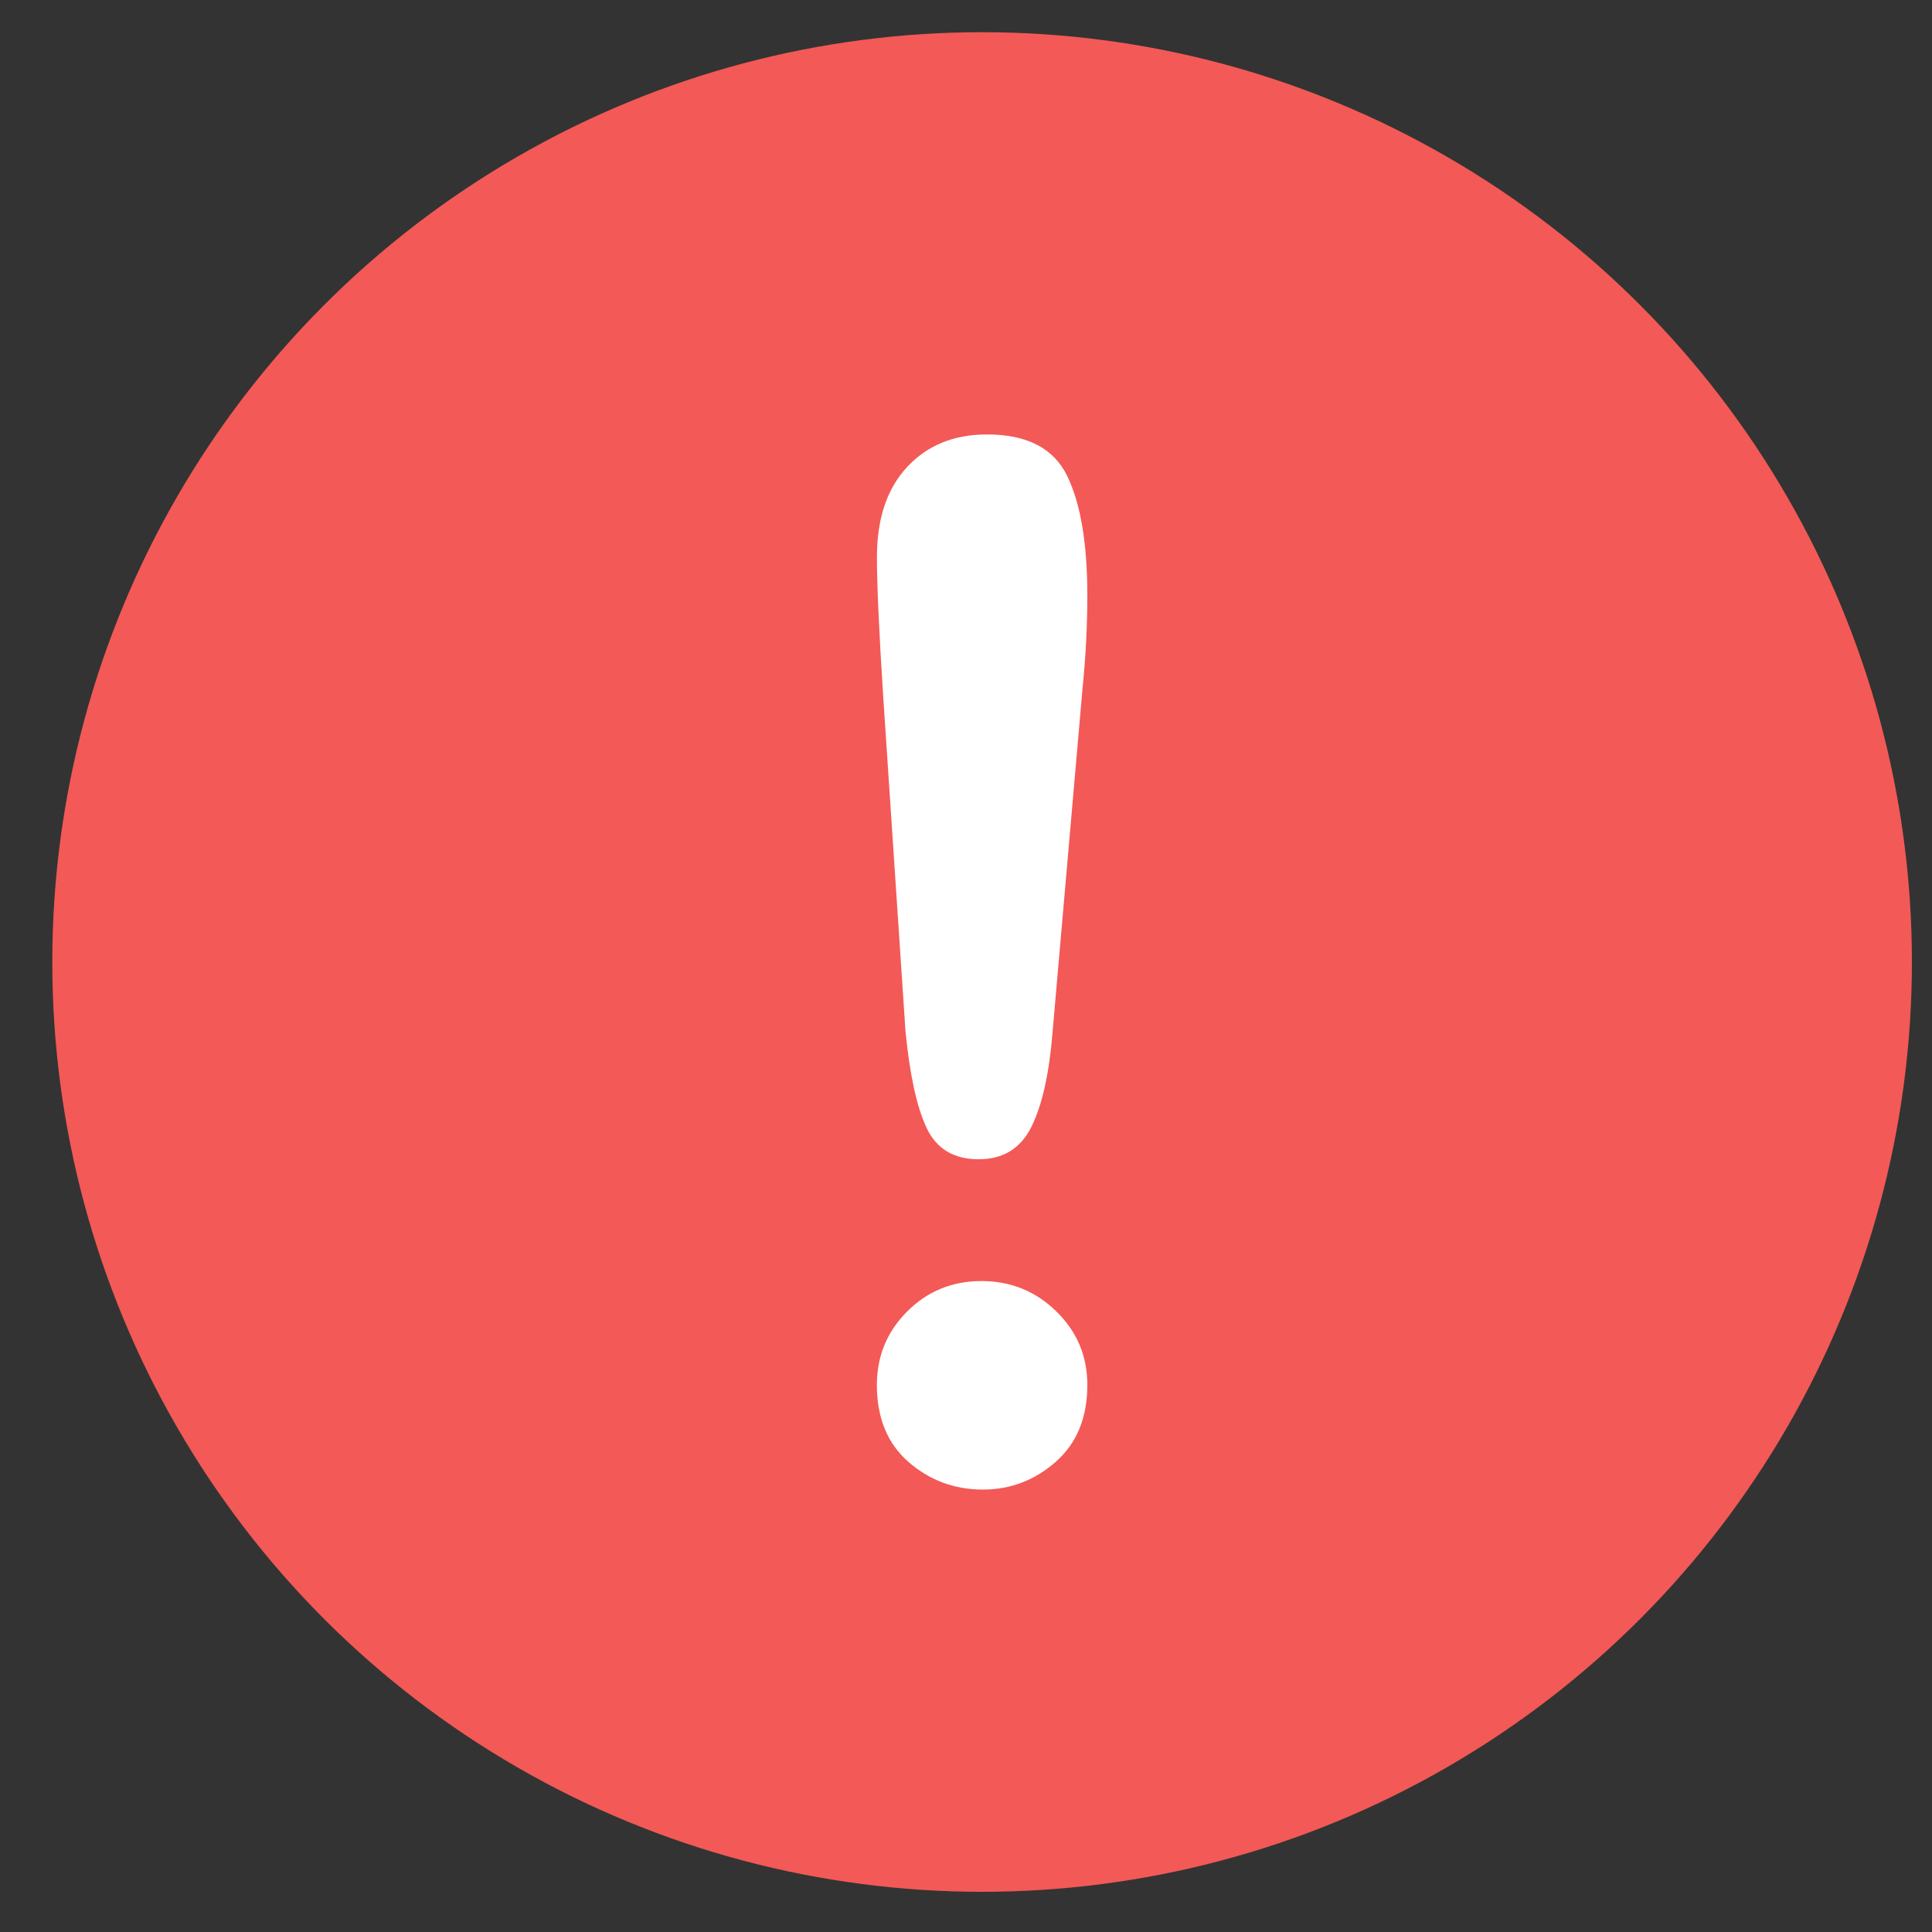
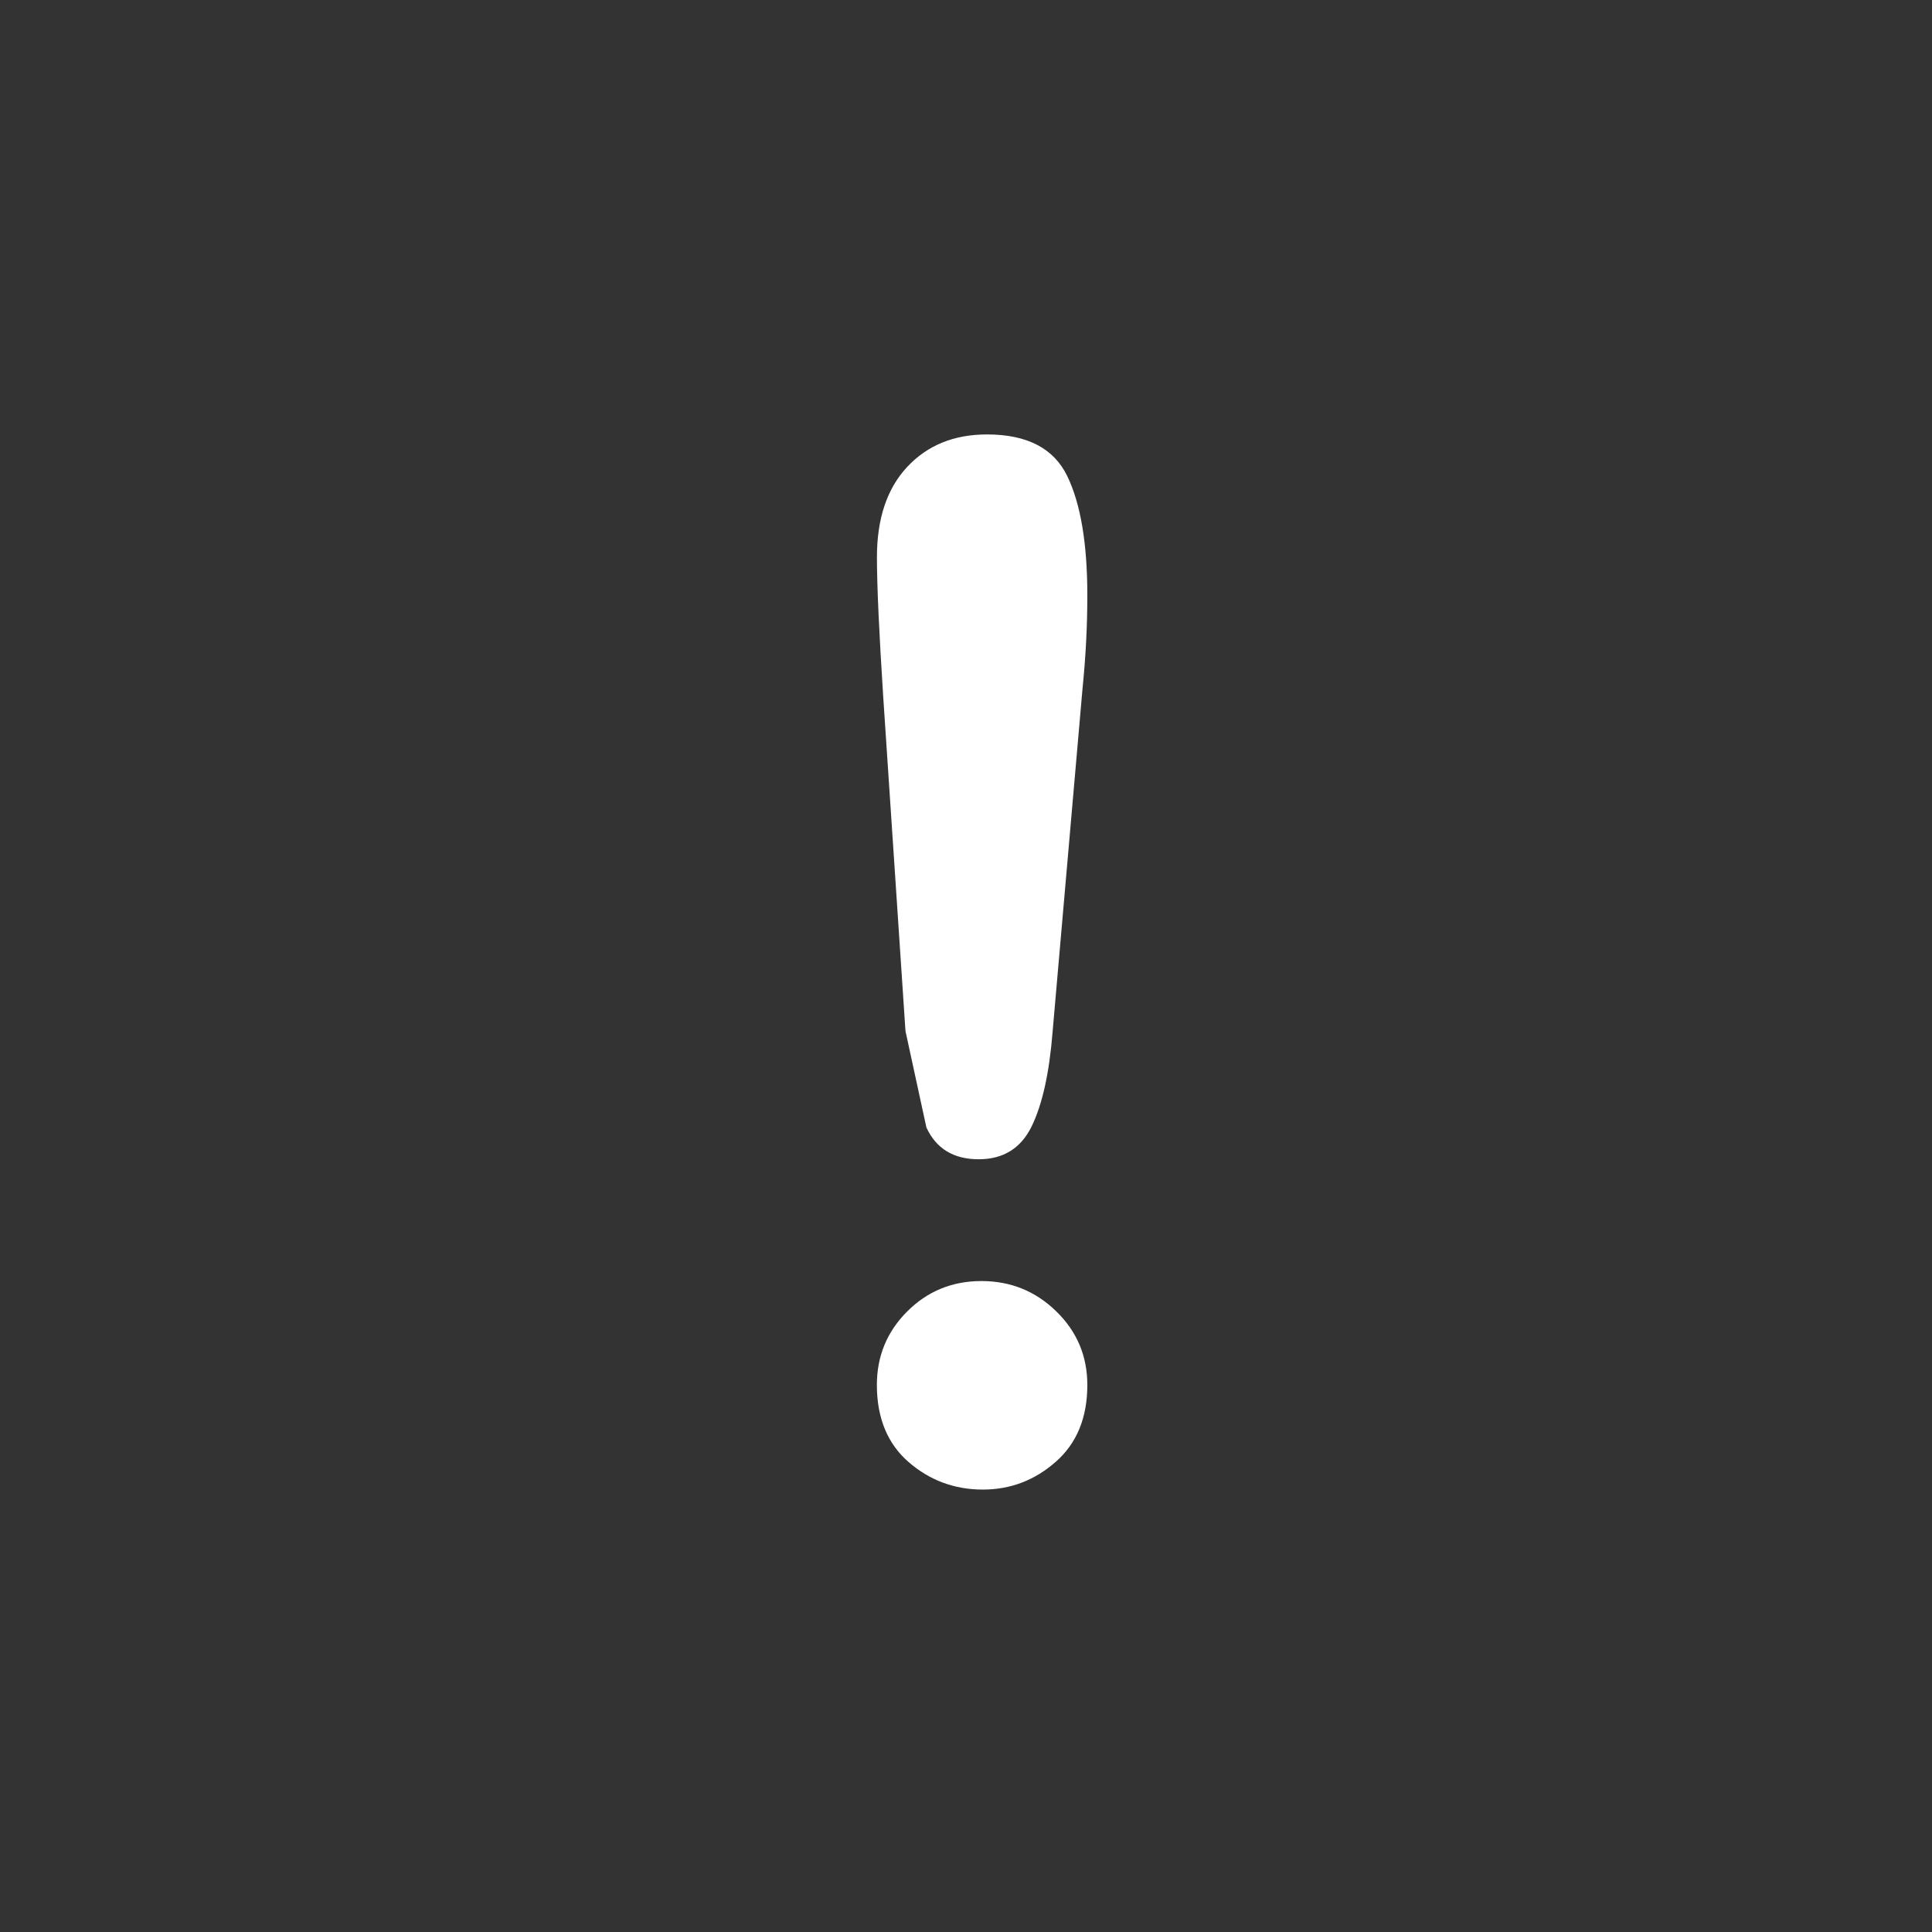
<svg xmlns="http://www.w3.org/2000/svg" version="1.1" id="圖層_1" x="0px" y="0px" width="30px" height="30px" viewBox="0 0 30 30" enable-background="new 0 0 30 30" xml:space="preserve">
  <rect x="0" y="0" width="30" height="30" fill="#333333" stroke="none" />
-   <circle fill="#F35956" cx="15.25" cy="14.938" r="14.438" />
  <g>
-     <path fill="#FFFFFF" d="M14.06,16.009l-0.345-5.183c-0.065-1.01-0.098-1.735-0.098-2.175c0-0.599,0.157-1.066,0.471-1.402   s0.727-0.503,1.239-0.503c0.621,0,1.035,0.215,1.244,0.644c0.209,0.43,0.313,1.048,0.313,1.856c0,0.476-0.025,0.959-0.075,1.45   l-0.465,5.334c-0.051,0.634-0.159,1.122-0.325,1.461s-0.44,0.51-0.822,0.51c-0.389,0-0.661-0.165-0.812-0.494   C14.233,17.18,14.125,16.68,14.06,16.009z M15.262,23.13c-0.441,0-0.825-0.143-1.153-0.427c-0.328-0.285-0.493-0.685-0.493-1.198   c0-0.446,0.157-0.827,0.471-1.141s0.698-0.472,1.153-0.472c0.455,0,0.842,0.158,1.163,0.472c0.321,0.313,0.481,0.694,0.481,1.141   c0,0.506-0.162,0.903-0.486,1.19C16.073,22.983,15.694,23.13,15.262,23.13z" />
+     <path fill="#FFFFFF" d="M14.06,16.009l-0.345-5.183c-0.065-1.01-0.098-1.735-0.098-2.175c0-0.599,0.157-1.066,0.471-1.402   s0.727-0.503,1.239-0.503c0.621,0,1.035,0.215,1.244,0.644c0.209,0.43,0.313,1.048,0.313,1.856c0,0.476-0.025,0.959-0.075,1.45   l-0.465,5.334c-0.051,0.634-0.159,1.122-0.325,1.461s-0.44,0.51-0.822,0.51c-0.389,0-0.661-0.165-0.812-0.494   z M15.262,23.13c-0.441,0-0.825-0.143-1.153-0.427c-0.328-0.285-0.493-0.685-0.493-1.198   c0-0.446,0.157-0.827,0.471-1.141s0.698-0.472,1.153-0.472c0.455,0,0.842,0.158,1.163,0.472c0.321,0.313,0.481,0.694,0.481,1.141   c0,0.506-0.162,0.903-0.486,1.19C16.073,22.983,15.694,23.13,15.262,23.13z" />
  </g>
</svg>